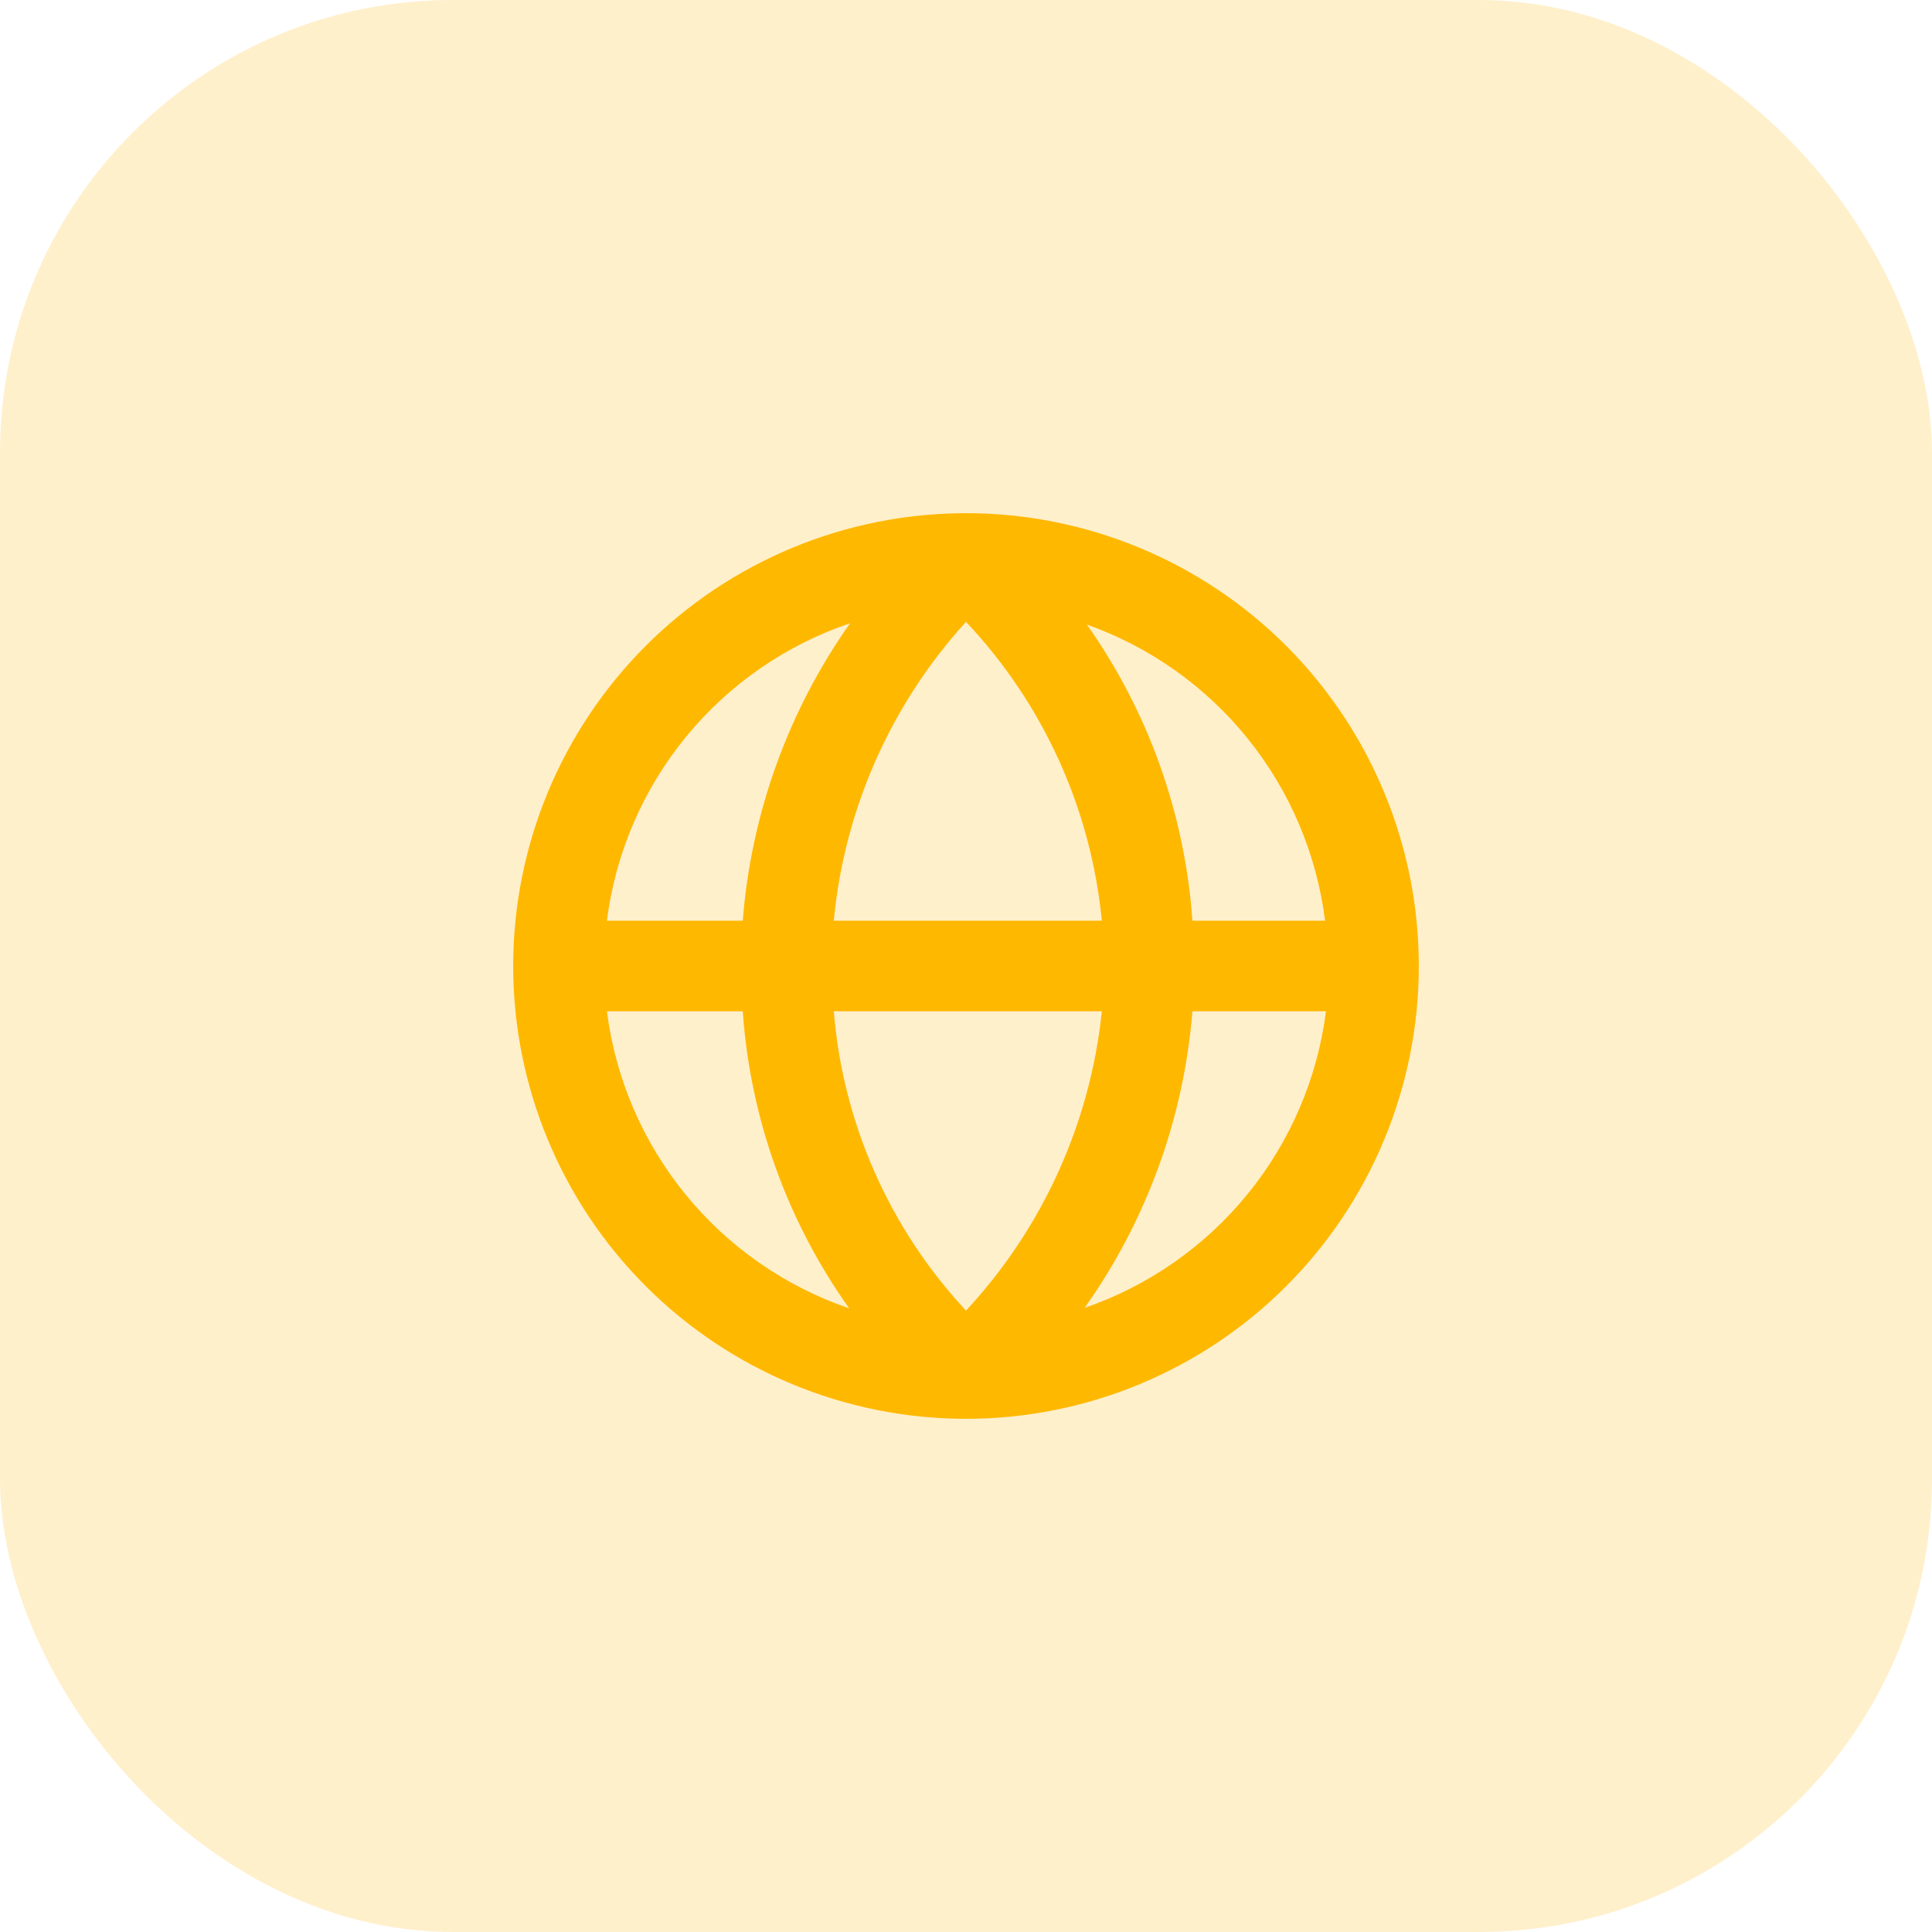
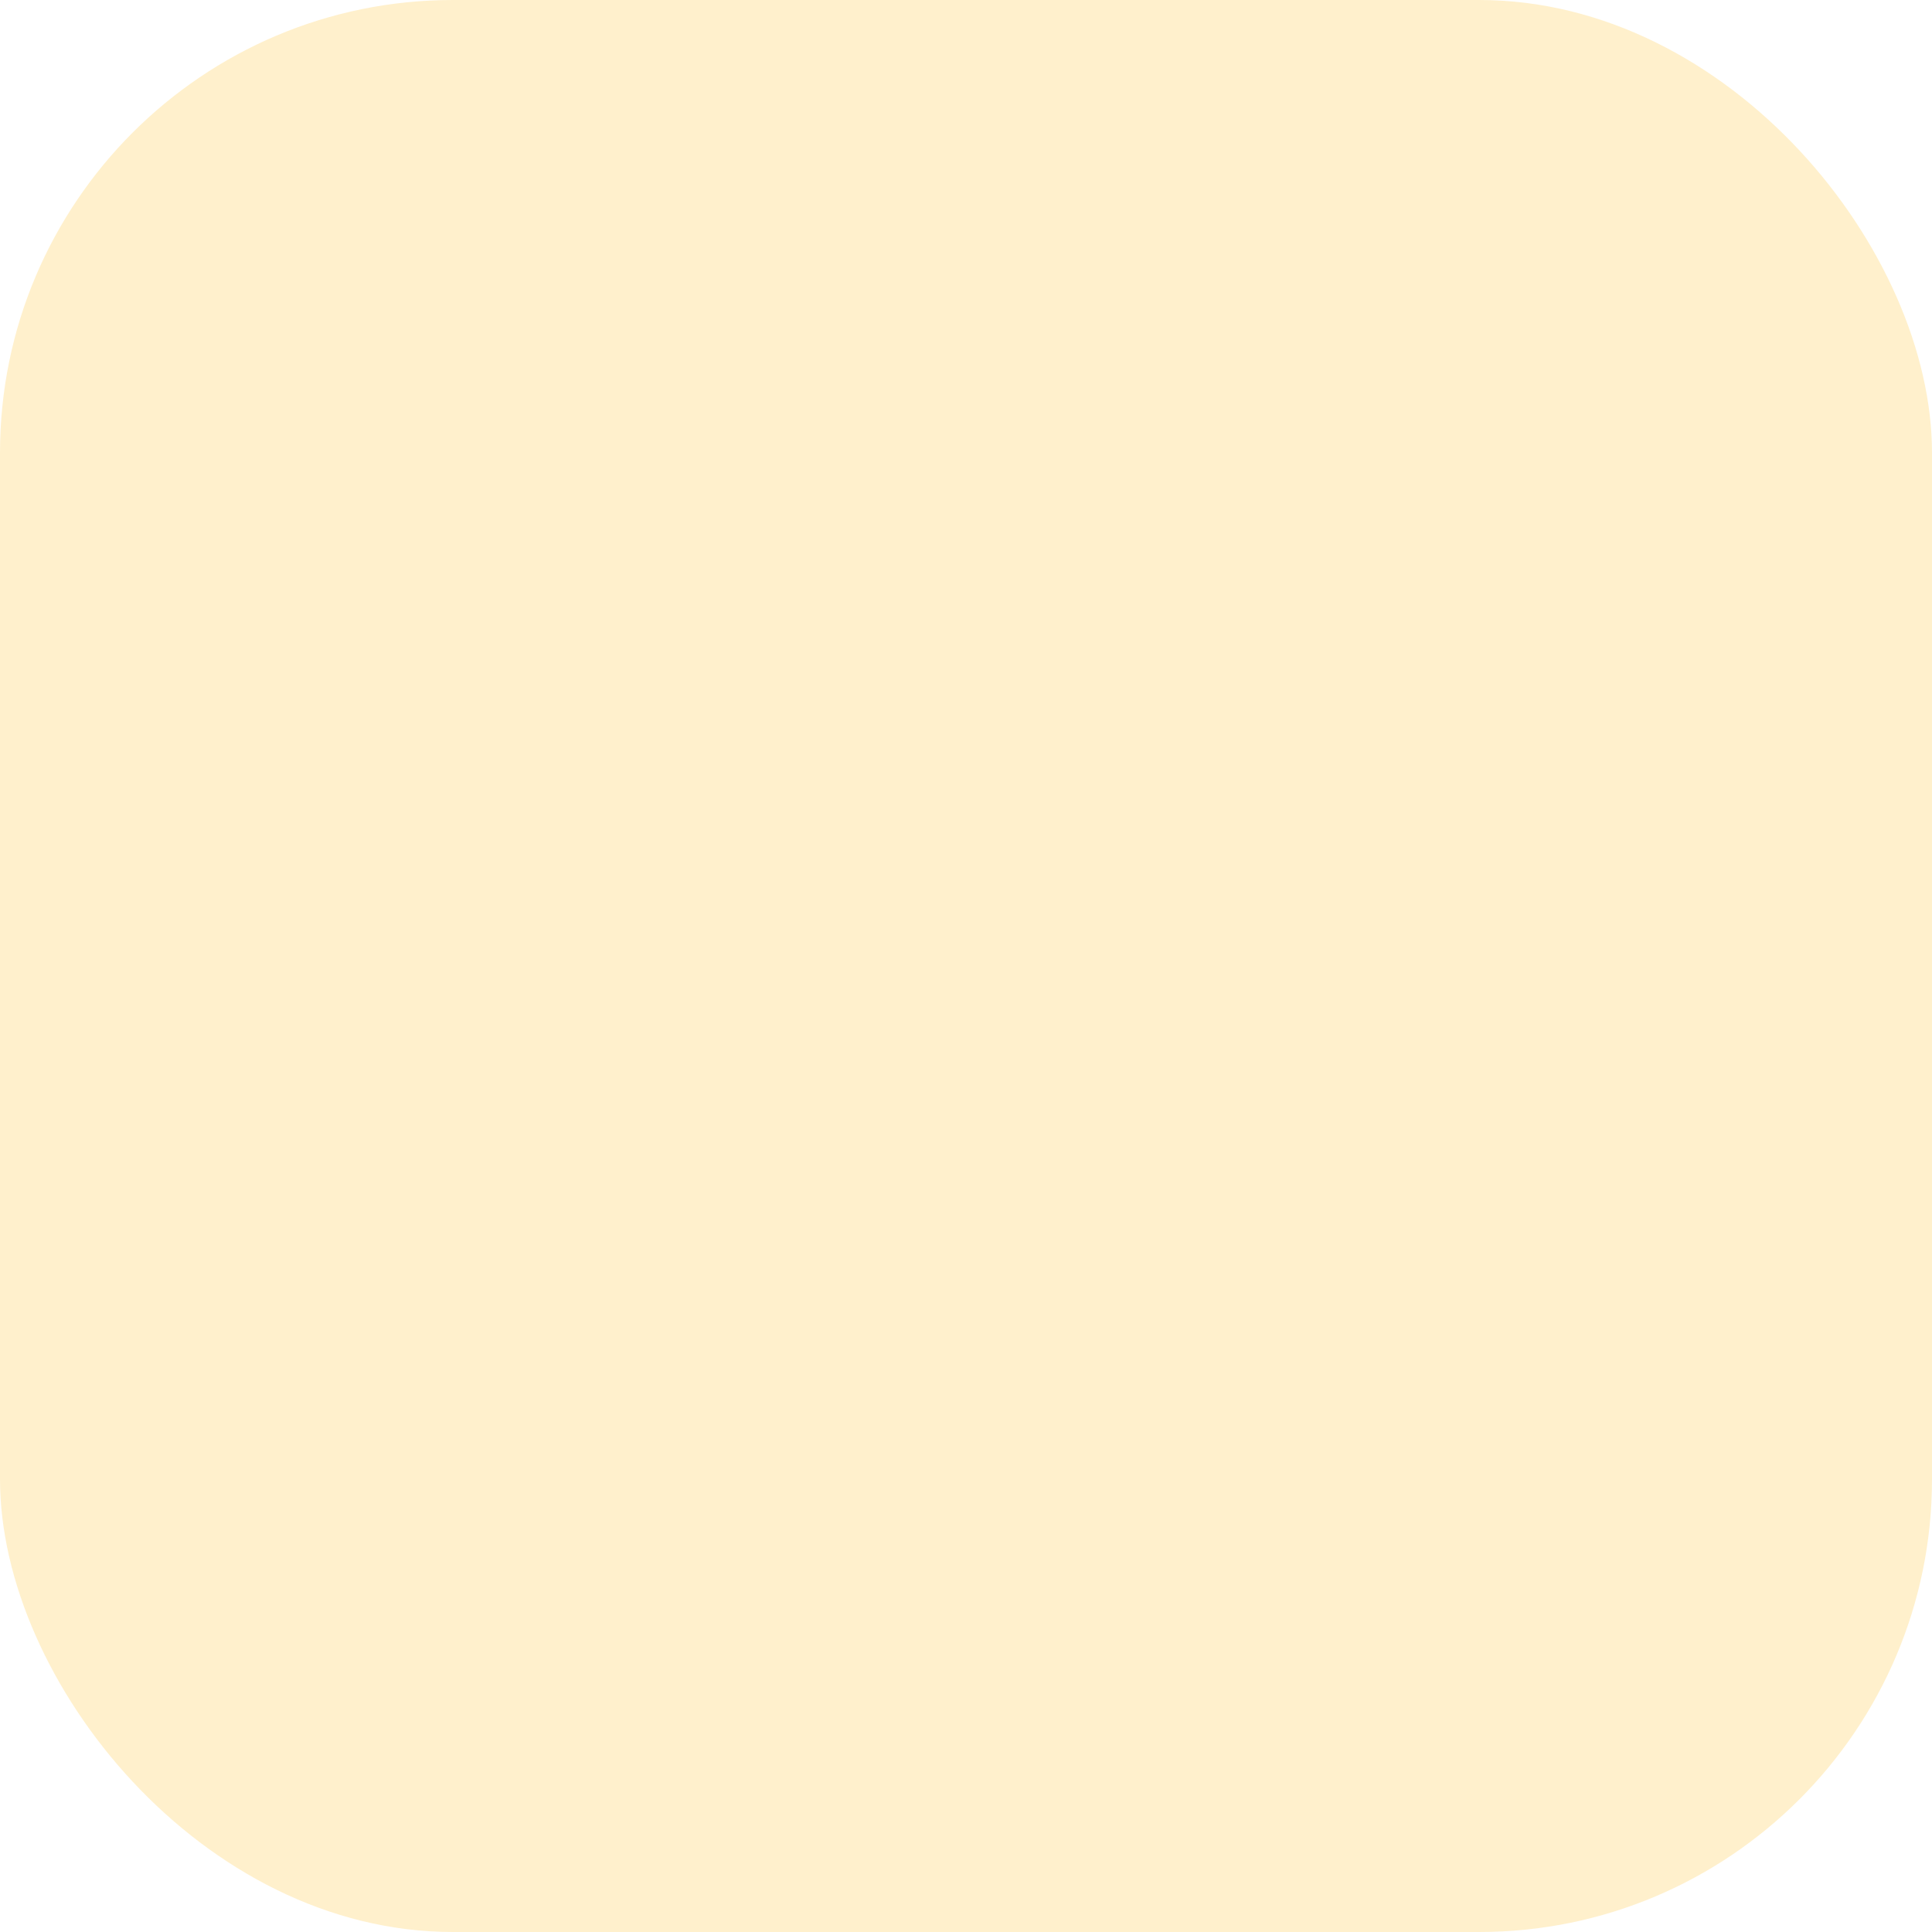
<svg xmlns="http://www.w3.org/2000/svg" width="64" height="64" viewBox="0 0 64 64" fill="none">
  <rect width="64" height="64" rx="15" fill="#FFB800" fill-opacity="0.2" />
-   <path d="M47 32C47 30.03 46.612 28.08 45.858 26.26C45.104 24.44 43.999 22.786 42.607 21.393C41.214 20 39.56 18.896 37.74 18.142C35.92 17.388 33.97 17 32 17C28.022 17 24.206 18.58 21.393 21.393C18.58 24.206 17 28.022 17 32C17 35.978 18.58 39.794 21.393 42.607C24.206 45.42 28.022 47 32 47C35.978 47 39.794 45.42 42.607 42.607C45.42 39.794 47 35.978 47 32ZM43.895 30.5H39.5C39.253 26.972 38.044 23.579 36.005 20.69C38.1 21.434 39.947 22.745 41.34 24.477C42.733 26.209 43.617 28.294 43.895 30.5ZM27.62 33.5H36.5C36.116 37.206 34.537 40.686 32 43.415C29.465 40.697 27.922 37.204 27.62 33.5ZM27.62 30.5C27.969 26.813 29.506 23.339 32 20.6C34.557 23.309 36.14 26.792 36.5 30.5H27.62ZM28.16 20.645C26.11 23.55 24.882 26.955 24.605 30.5H20.105C20.388 28.267 21.294 26.159 22.718 24.417C24.143 22.674 26.028 21.367 28.16 20.645ZM20.105 33.5H24.605C24.852 37.042 26.072 40.447 28.13 43.34C26.006 42.614 24.128 41.308 22.709 39.568C21.291 37.829 20.389 35.727 20.105 33.5ZM35.93 43.325C37.983 40.431 39.216 37.037 39.5 33.5H43.925C43.641 35.72 42.742 37.817 41.33 39.553C39.917 41.289 38.046 42.596 35.93 43.325Z" fill="#FFB800" />
</svg>